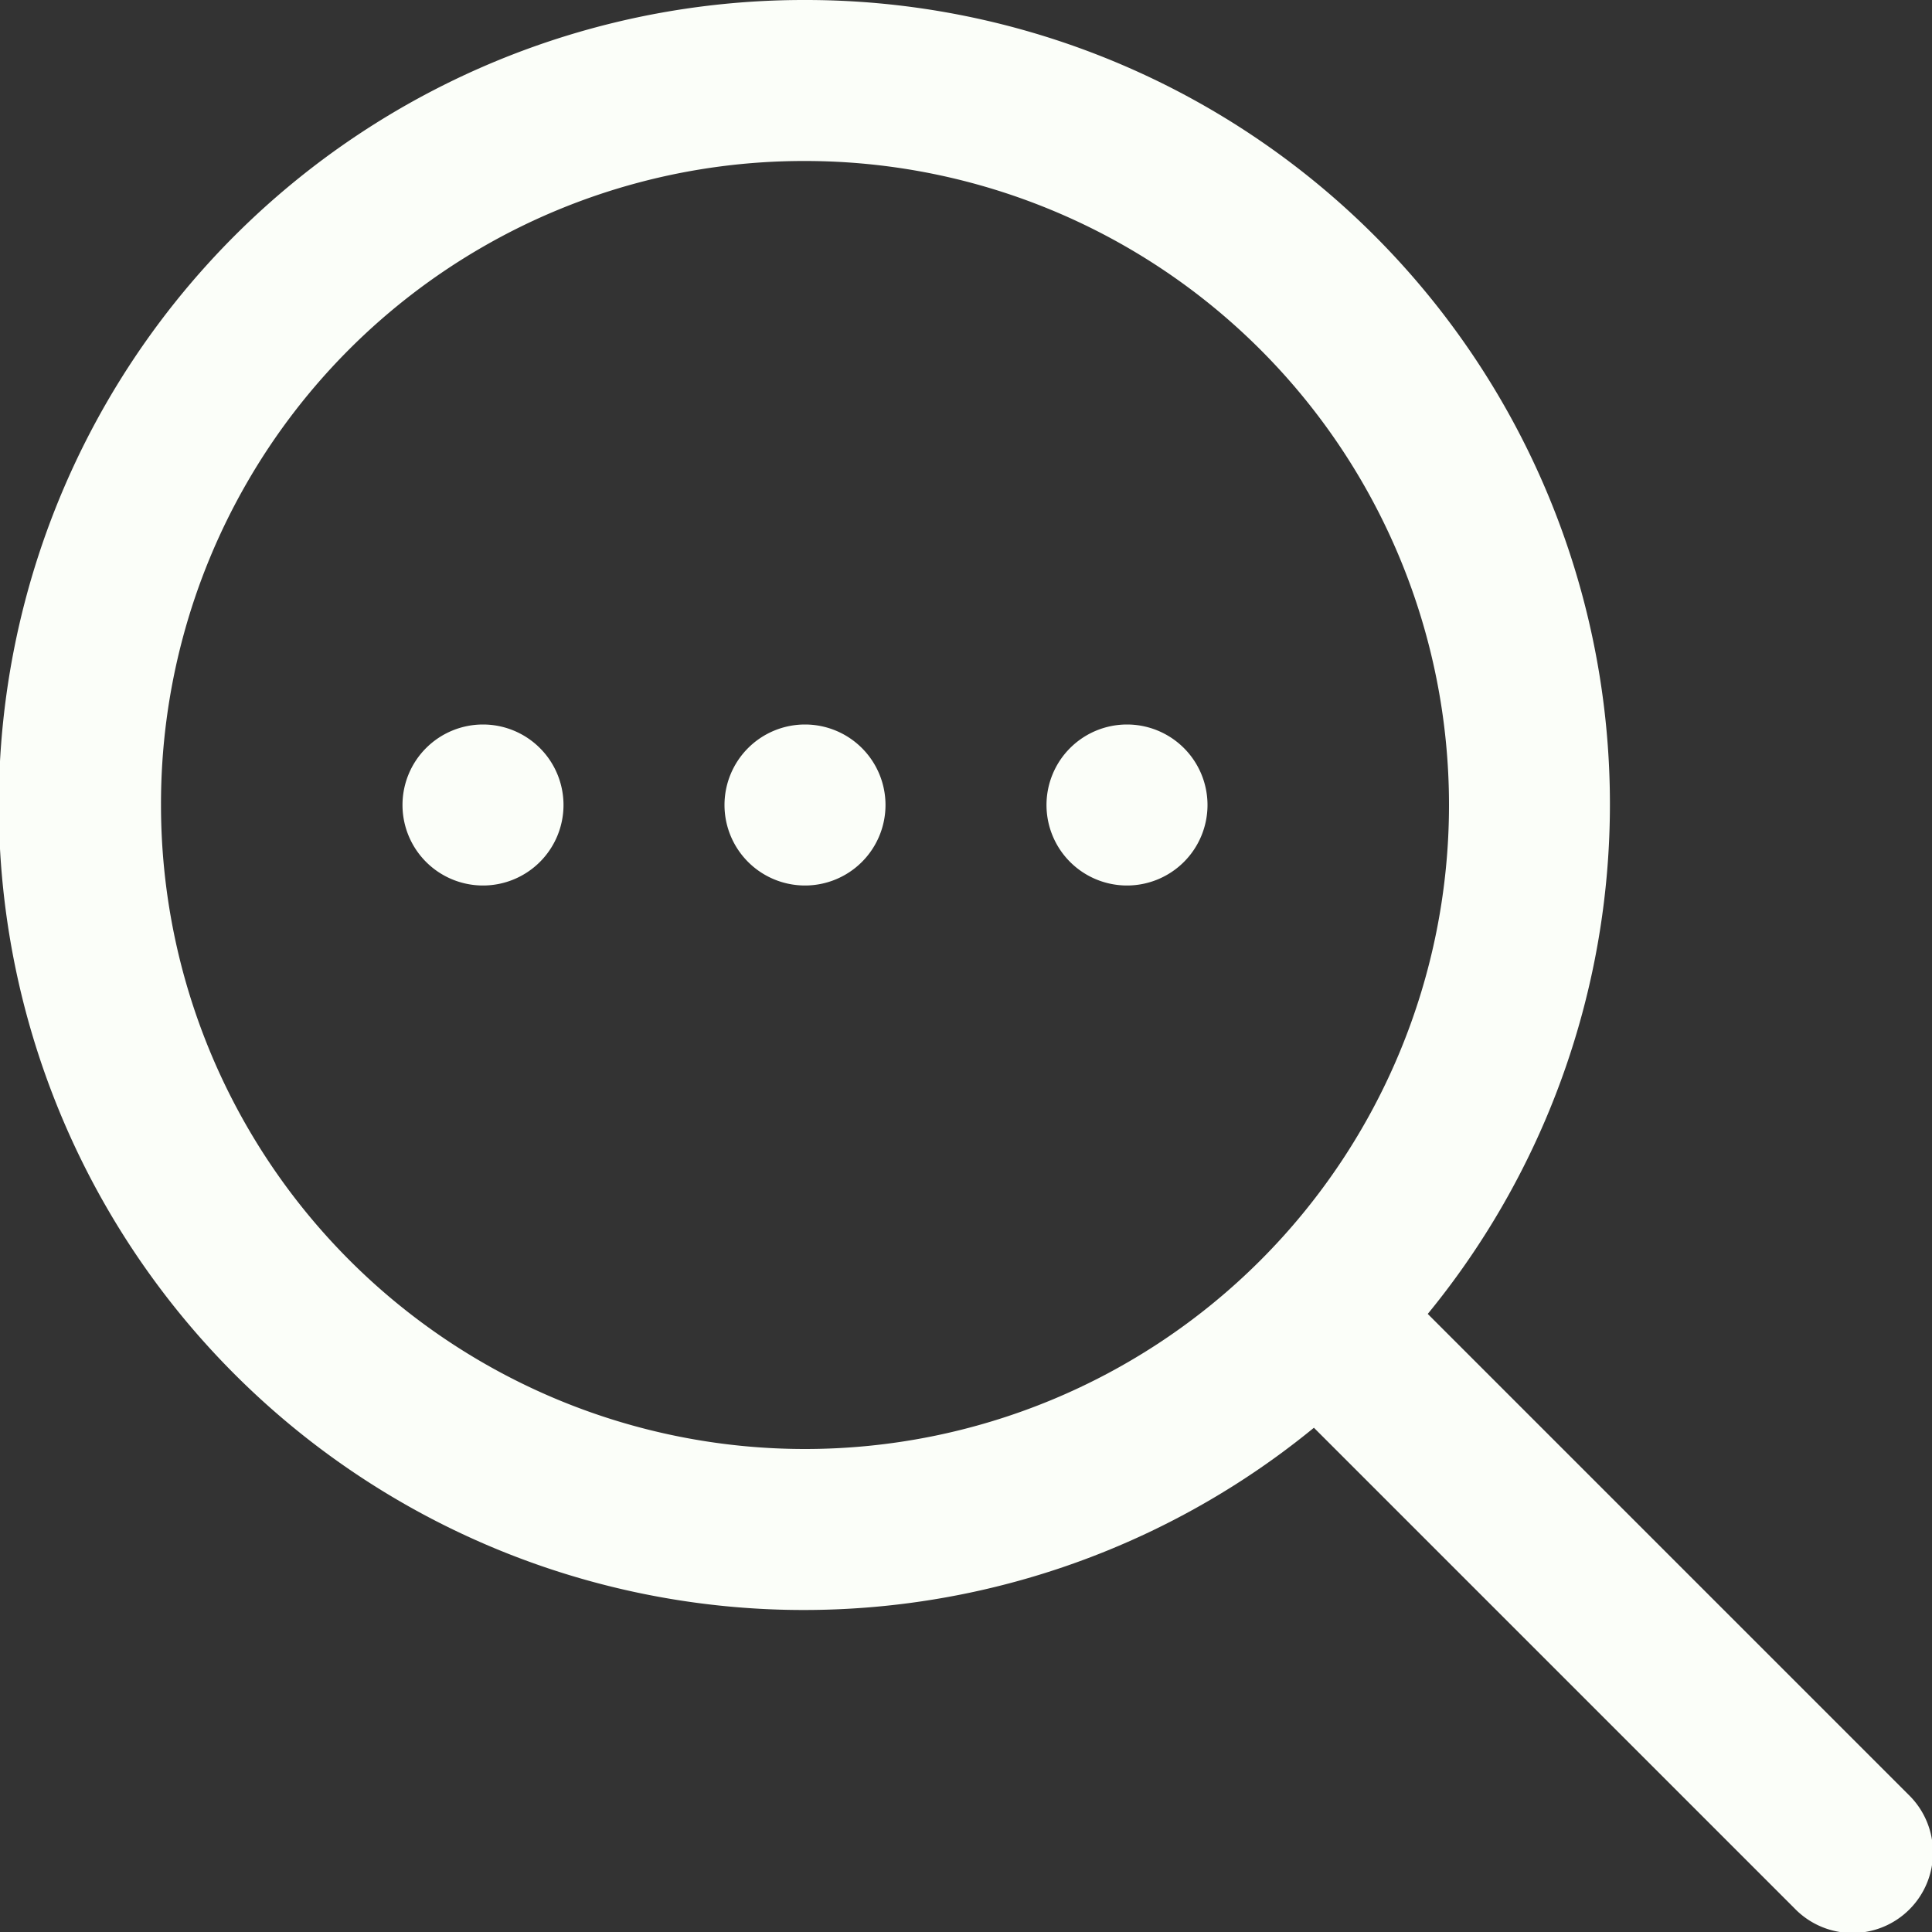
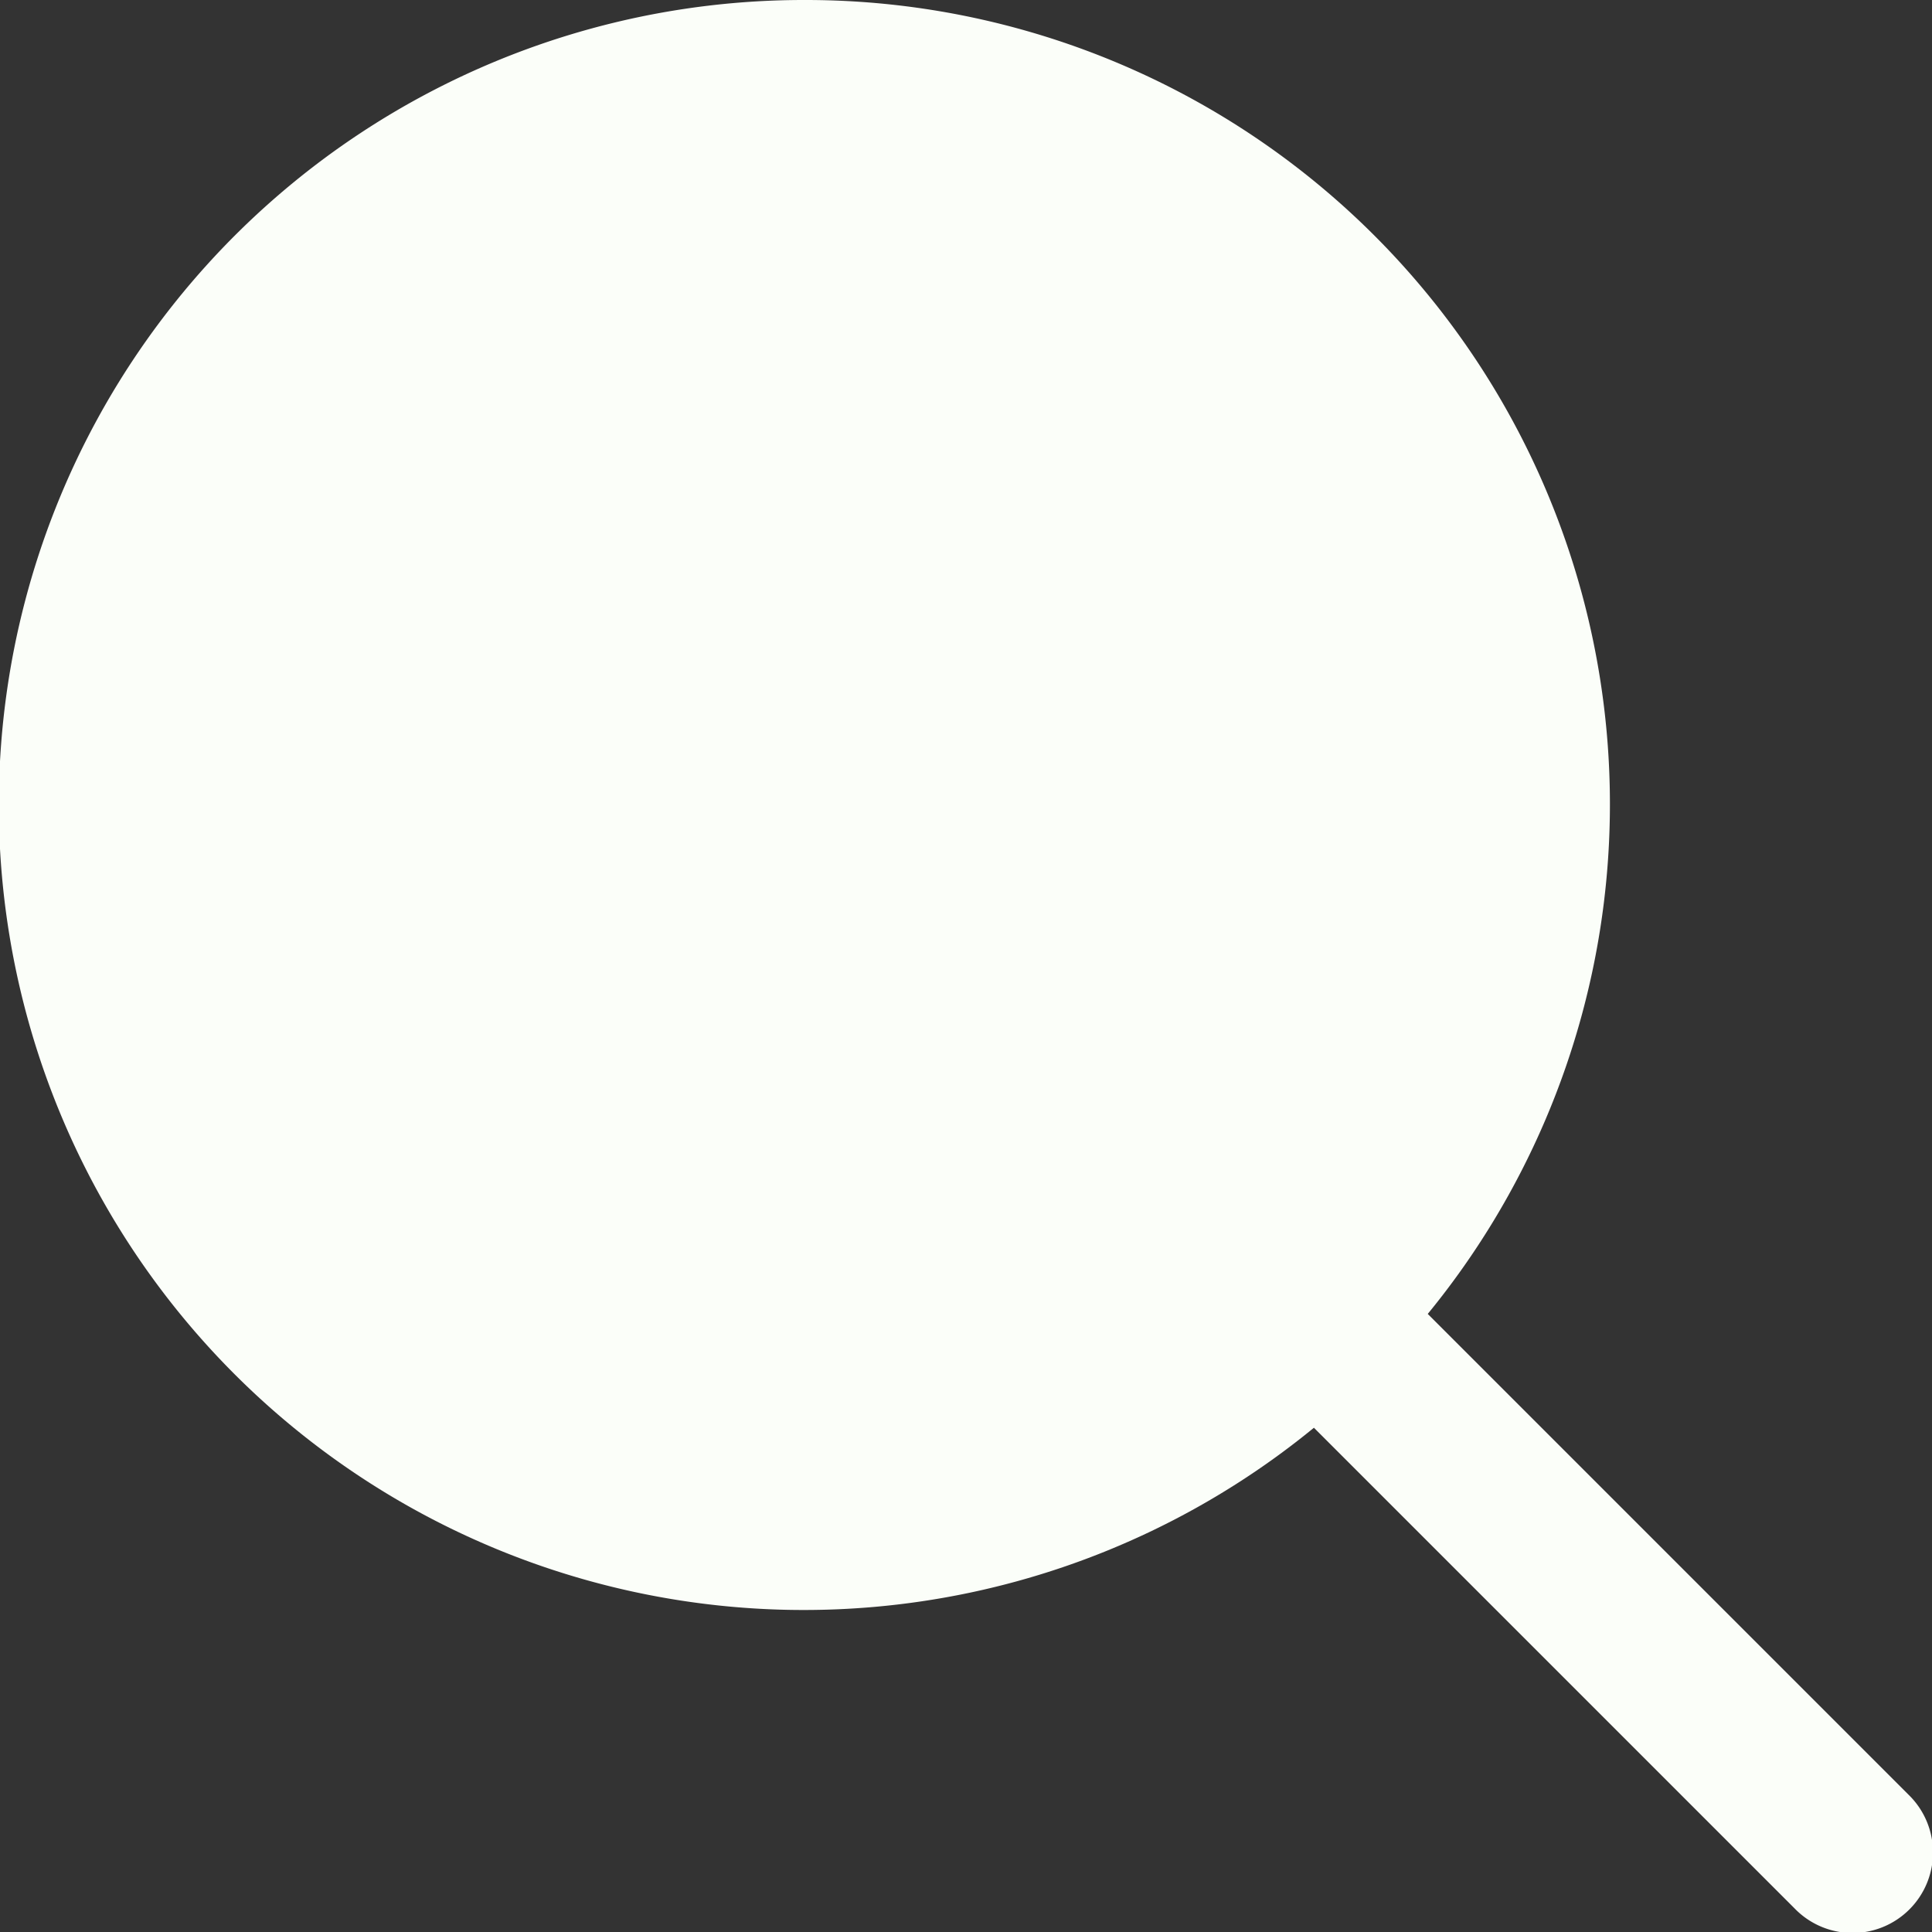
<svg xmlns="http://www.w3.org/2000/svg" width="24" height="24" viewBox="0 0 24 24">
  <rect x="0" y="0" width="24" height="24" fill="#333333" stroke="none" />
-   <path id="icons8-search_more" d="M13,3a10,10,0,1,0,6.322,17.736l5.971,5.971a1,1,0,1,0,1.414-1.414l-5.971-5.971A9.99,9.99,0,0,0,13,3Zm0,2a8,8,0,1,1-8,8A7.985,7.985,0,0,1,13,5ZM9,12a1,1,0,1,0,1,1A1,1,0,0,0,9,12Zm4,0a1,1,0,1,0,1,1A1,1,0,0,0,13,12Zm4,0a1,1,0,1,0,1,1A1,1,0,0,0,17,12Z" transform="translate(-3 -3)" fill="#fbfef9" />
+   <path id="icons8-search_more" d="M13,3a10,10,0,1,0,6.322,17.736l5.971,5.971a1,1,0,1,0,1.414-1.414l-5.971-5.971A9.99,9.99,0,0,0,13,3Zm0,2A7.985,7.985,0,0,1,13,5ZM9,12a1,1,0,1,0,1,1A1,1,0,0,0,9,12Zm4,0a1,1,0,1,0,1,1A1,1,0,0,0,13,12Zm4,0a1,1,0,1,0,1,1A1,1,0,0,0,17,12Z" transform="translate(-3 -3)" fill="#fbfef9" />
</svg>